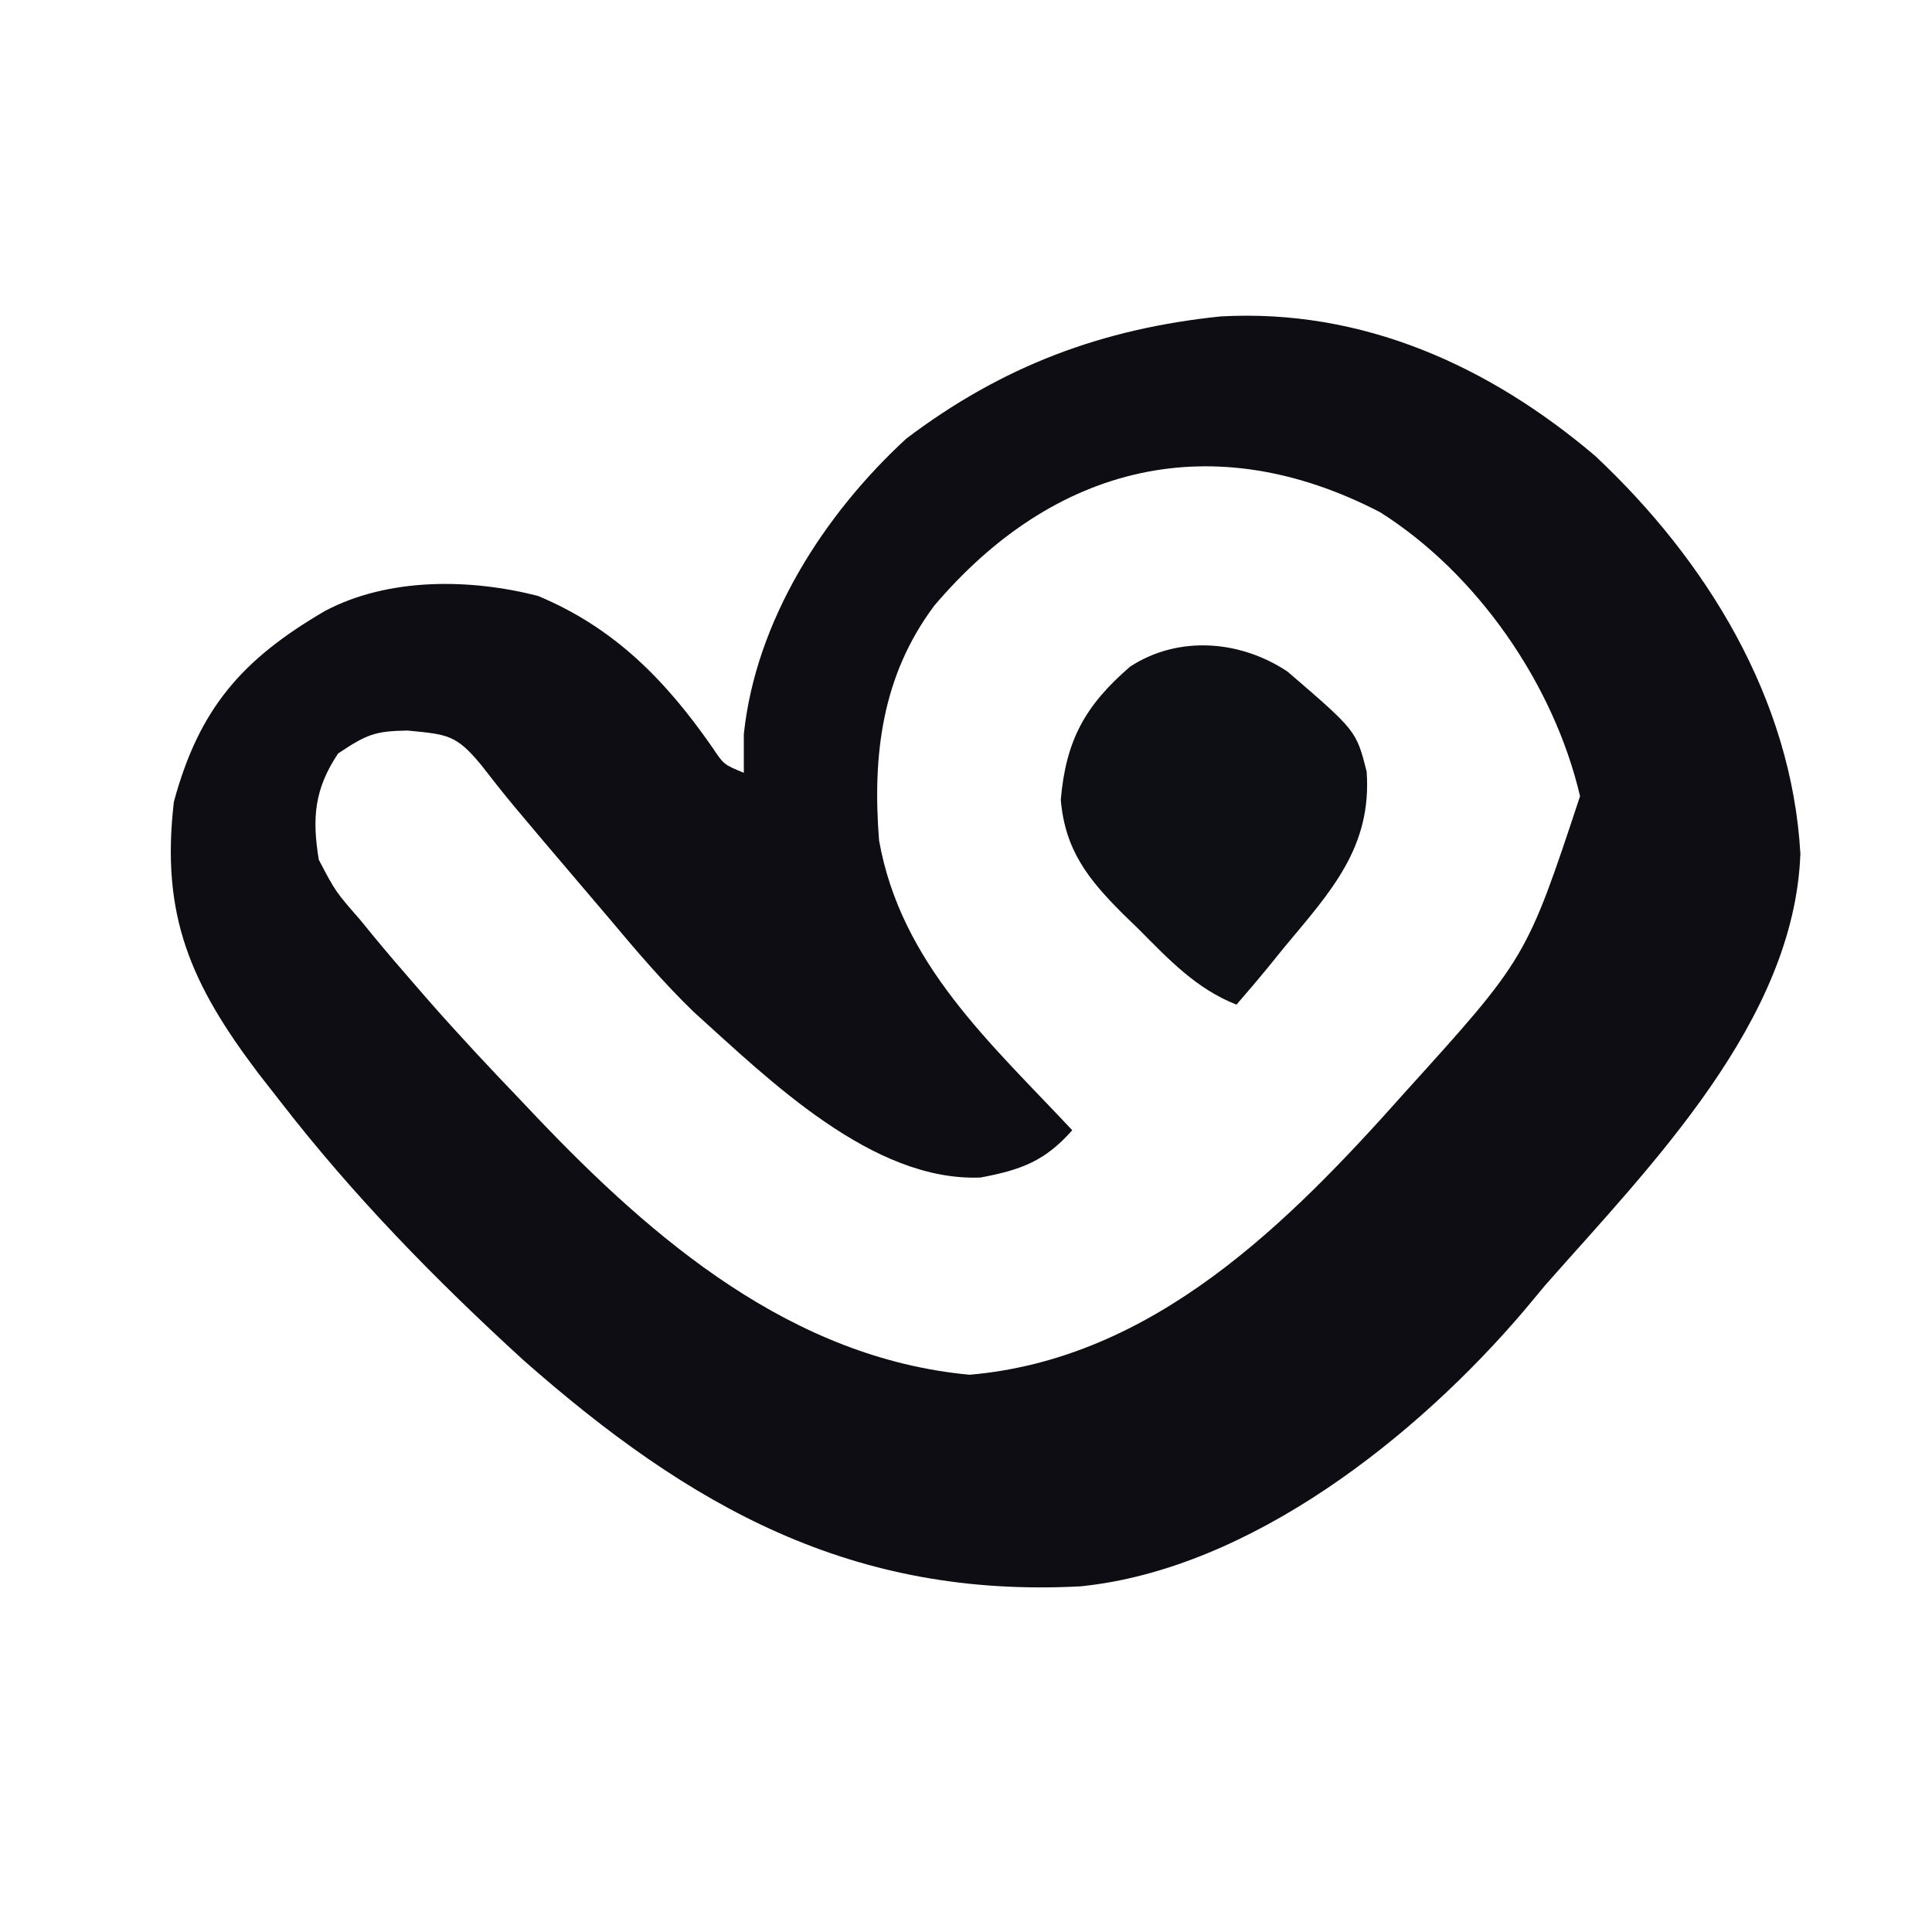
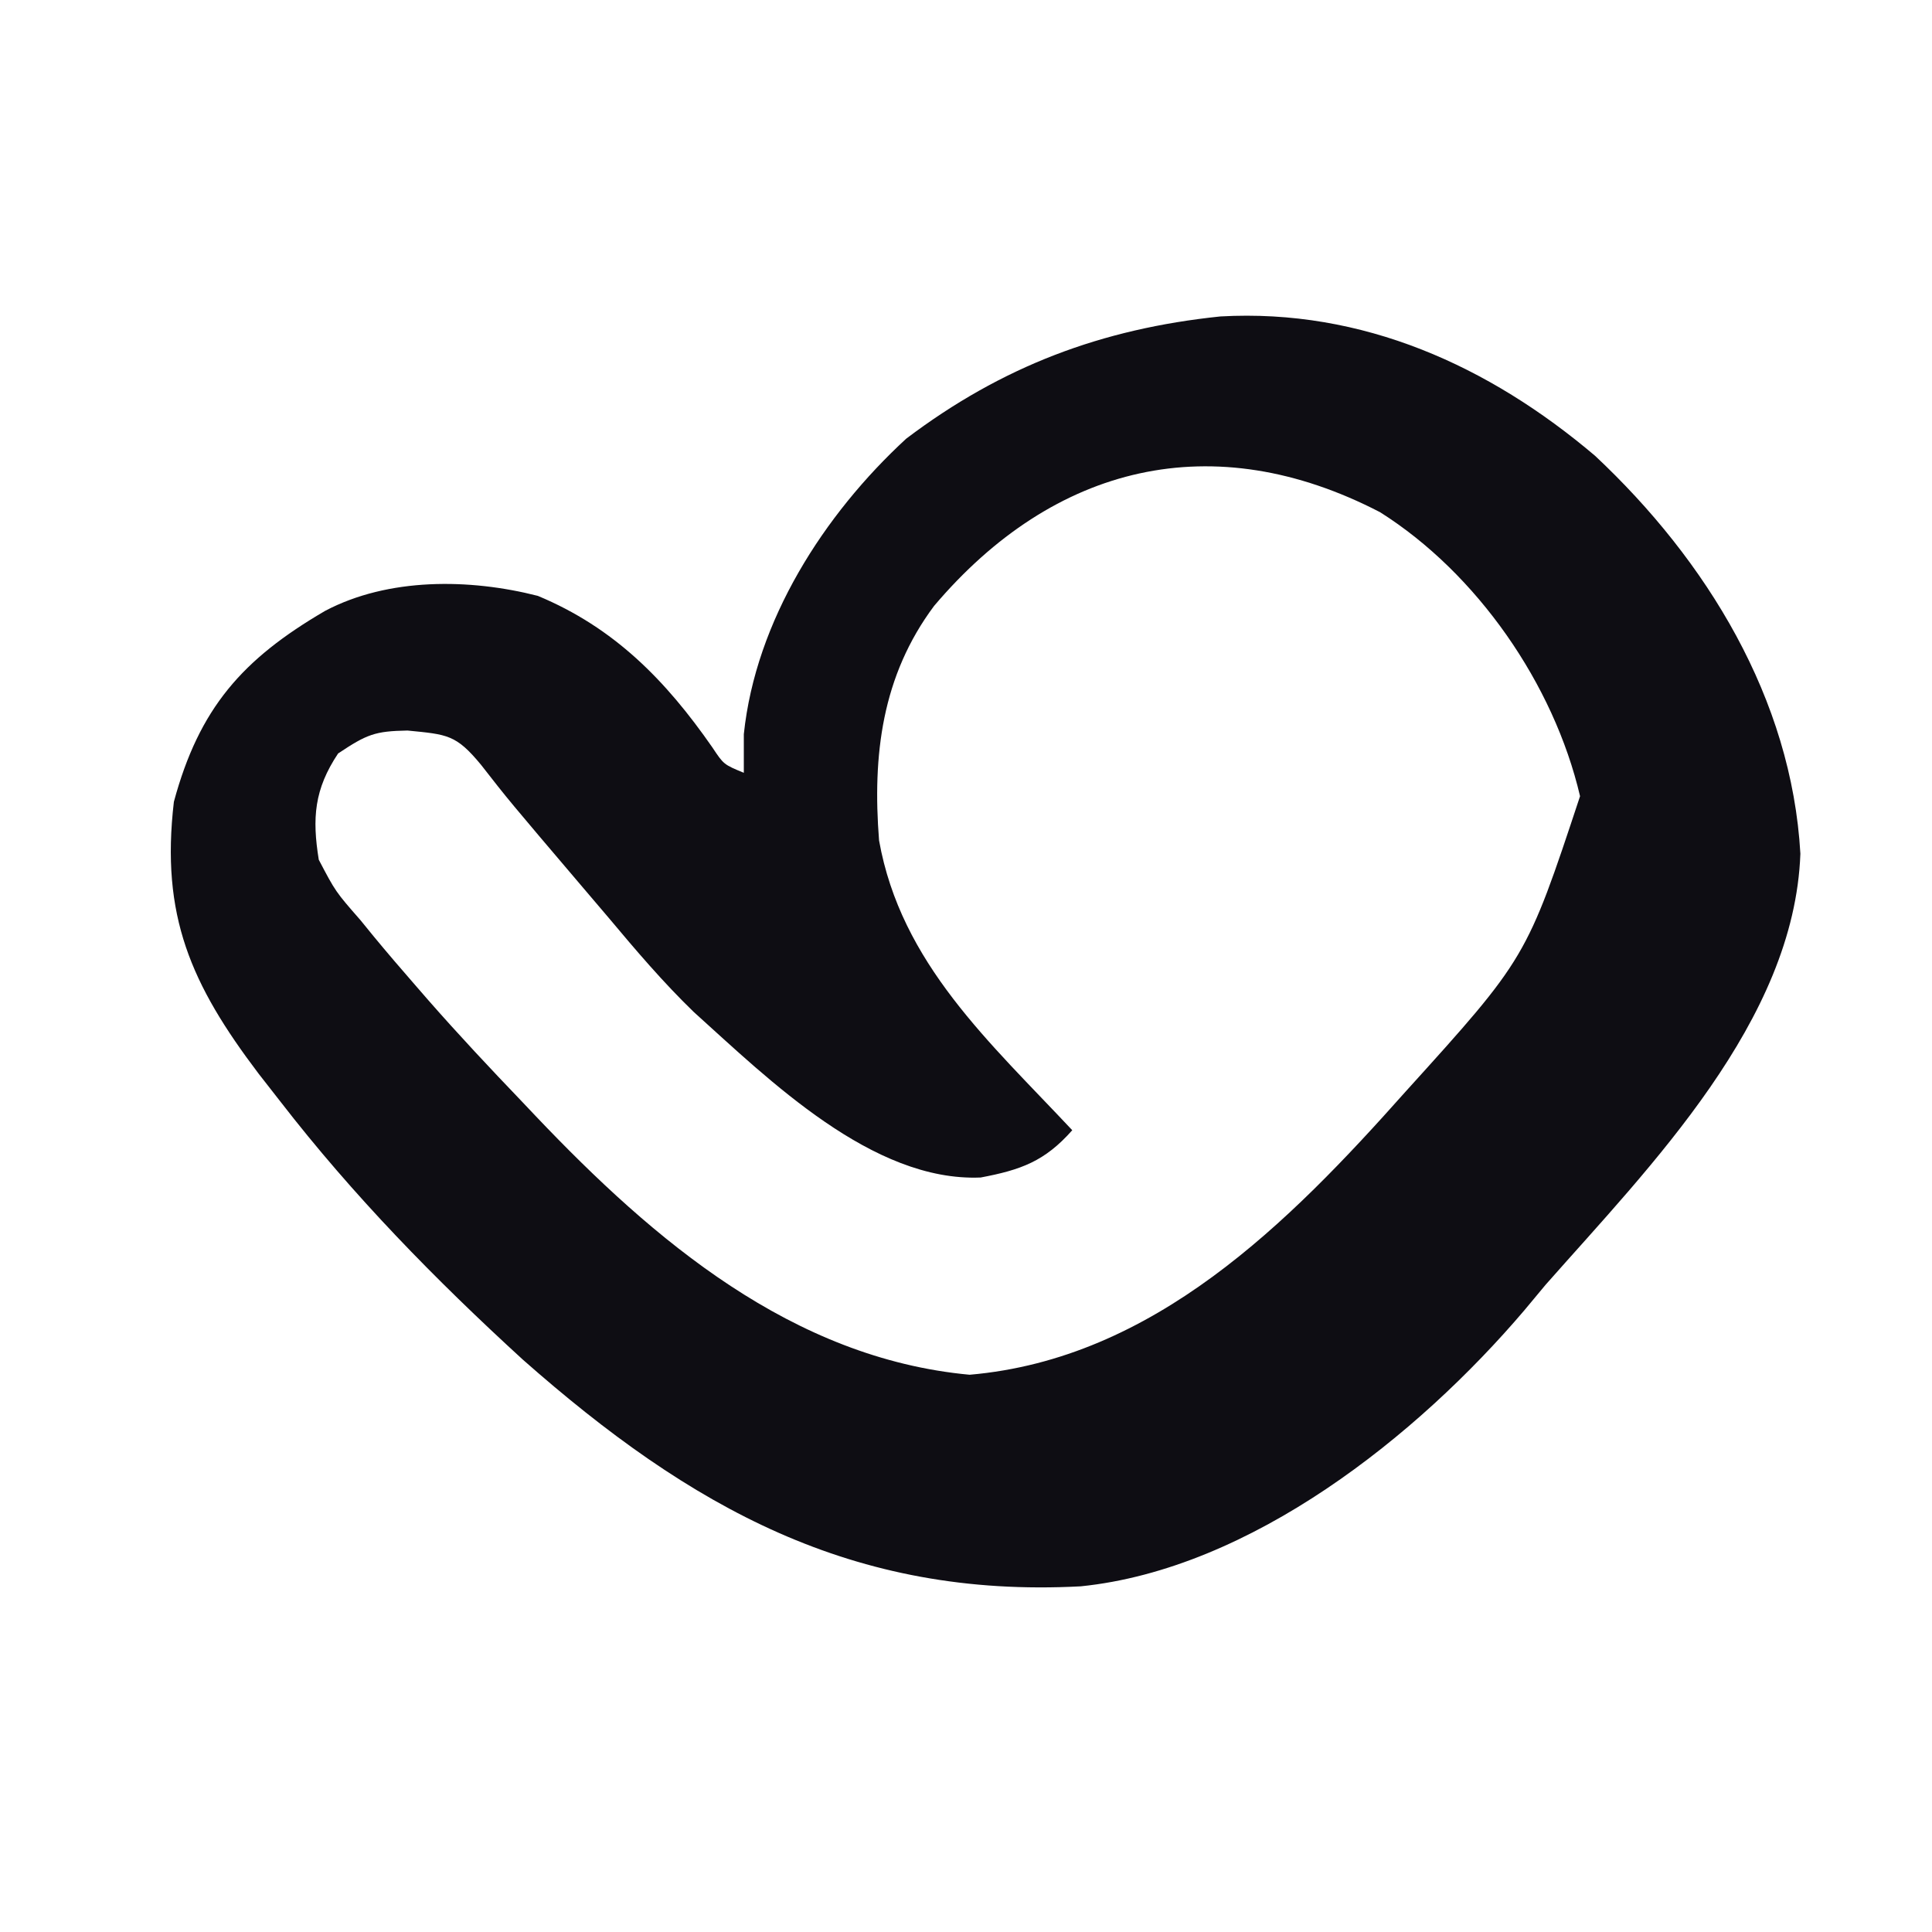
<svg xmlns="http://www.w3.org/2000/svg" version="1.1" width="200" height="200">
  <path d="M0 0 C14.725 -0.83 27.825 5.124 38.793 14.43 C50.342 25.255 59.135 39.58 60.043 55.617 C59.417 72.935 44.536 87.924 33.668 100.242 C32.942 101.114 32.216 101.985 31.469 102.883 C20.418 115.875 3.158 129.663 -14.452 131.458 C-38.094 132.711 -54.866 123.294 -72.207 107.992 C-81.32 99.656 -89.768 91.018 -97.332 81.242 C-98.436 79.829 -98.436 79.829 -99.562 78.387 C-106.565 69.139 -109.714 62.042 -108.332 50.242 C-105.709 40.545 -101.241 35.477 -92.672 30.477 C-86.133 27.027 -77.734 27.118 -70.656 28.926 C-62.74 32.221 -57.421 37.663 -52.594 44.605 C-51.413 46.383 -51.413 46.383 -49.332 47.242 C-49.332 45.922 -49.332 44.602 -49.332 43.242 C-48.099 31.496 -41.052 20.509 -32.52 12.652 C-22.6 5.152 -12.3 1.277 0 0 Z M-29.637 29.969 C-35.043 37.219 -36.025 45.42 -35.332 54.242 C-33.063 66.992 -23.839 75.16 -15.332 84.242 C-18.178 87.463 -20.651 88.35 -24.812 89.137 C-36.017 89.606 -46.739 79.007 -54.516 72 C-57.683 68.935 -60.504 65.619 -63.332 62.242 C-64.245 61.167 -65.159 60.093 -66.074 59.02 C-73.694 50.061 -73.694 50.061 -76.539 46.41 C-79.123 43.286 -79.996 43.275 -84.145 42.867 C-87.533 42.929 -88.349 43.254 -91.332 45.242 C-93.806 48.953 -94.029 51.938 -93.332 56.242 C-91.598 59.546 -91.598 59.546 -89.02 62.492 C-88.569 63.044 -88.119 63.597 -87.656 64.166 C-86.24 65.882 -84.794 67.566 -83.332 69.242 C-82.883 69.759 -82.435 70.275 -81.972 70.807 C-78.845 74.37 -75.611 77.82 -72.332 81.242 C-71.601 82.014 -71.601 82.014 -70.854 82.802 C-58.638 95.651 -44.302 107.856 -25.957 109.555 C-6.894 107.911 7.069 93.855 19.148 80.273 C31.688 66.42 31.688 66.42 37.234 49.664 C34.52 38.056 26.562 26.592 16.535 20.266 C-0.742 11.309 -17.191 15.278 -29.637 29.969 Z " fill="#0E0D13" transform="translate(126.332,32.758)" />
-   <path d="M0 0 C7.112 6.116 7.112 6.116 8.188 10.348 C8.733 18.163 4.523 22.708 -0.289 28.473 C-1.103 29.478 -1.103 29.478 -1.934 30.504 C-3.031 31.845 -4.156 33.162 -5.289 34.473 C-9.465 32.829 -12.31 29.783 -15.414 26.66 C-15.952 26.139 -16.489 25.617 -17.043 25.08 C-20.628 21.5 -23.033 18.495 -23.477 13.262 C-22.944 7.109 -20.97 3.512 -16.289 -0.527 C-11.282 -3.775 -4.886 -3.26 0 0 Z " fill="#0E0E15" transform="translate(133.289,69.527)" />
</svg>